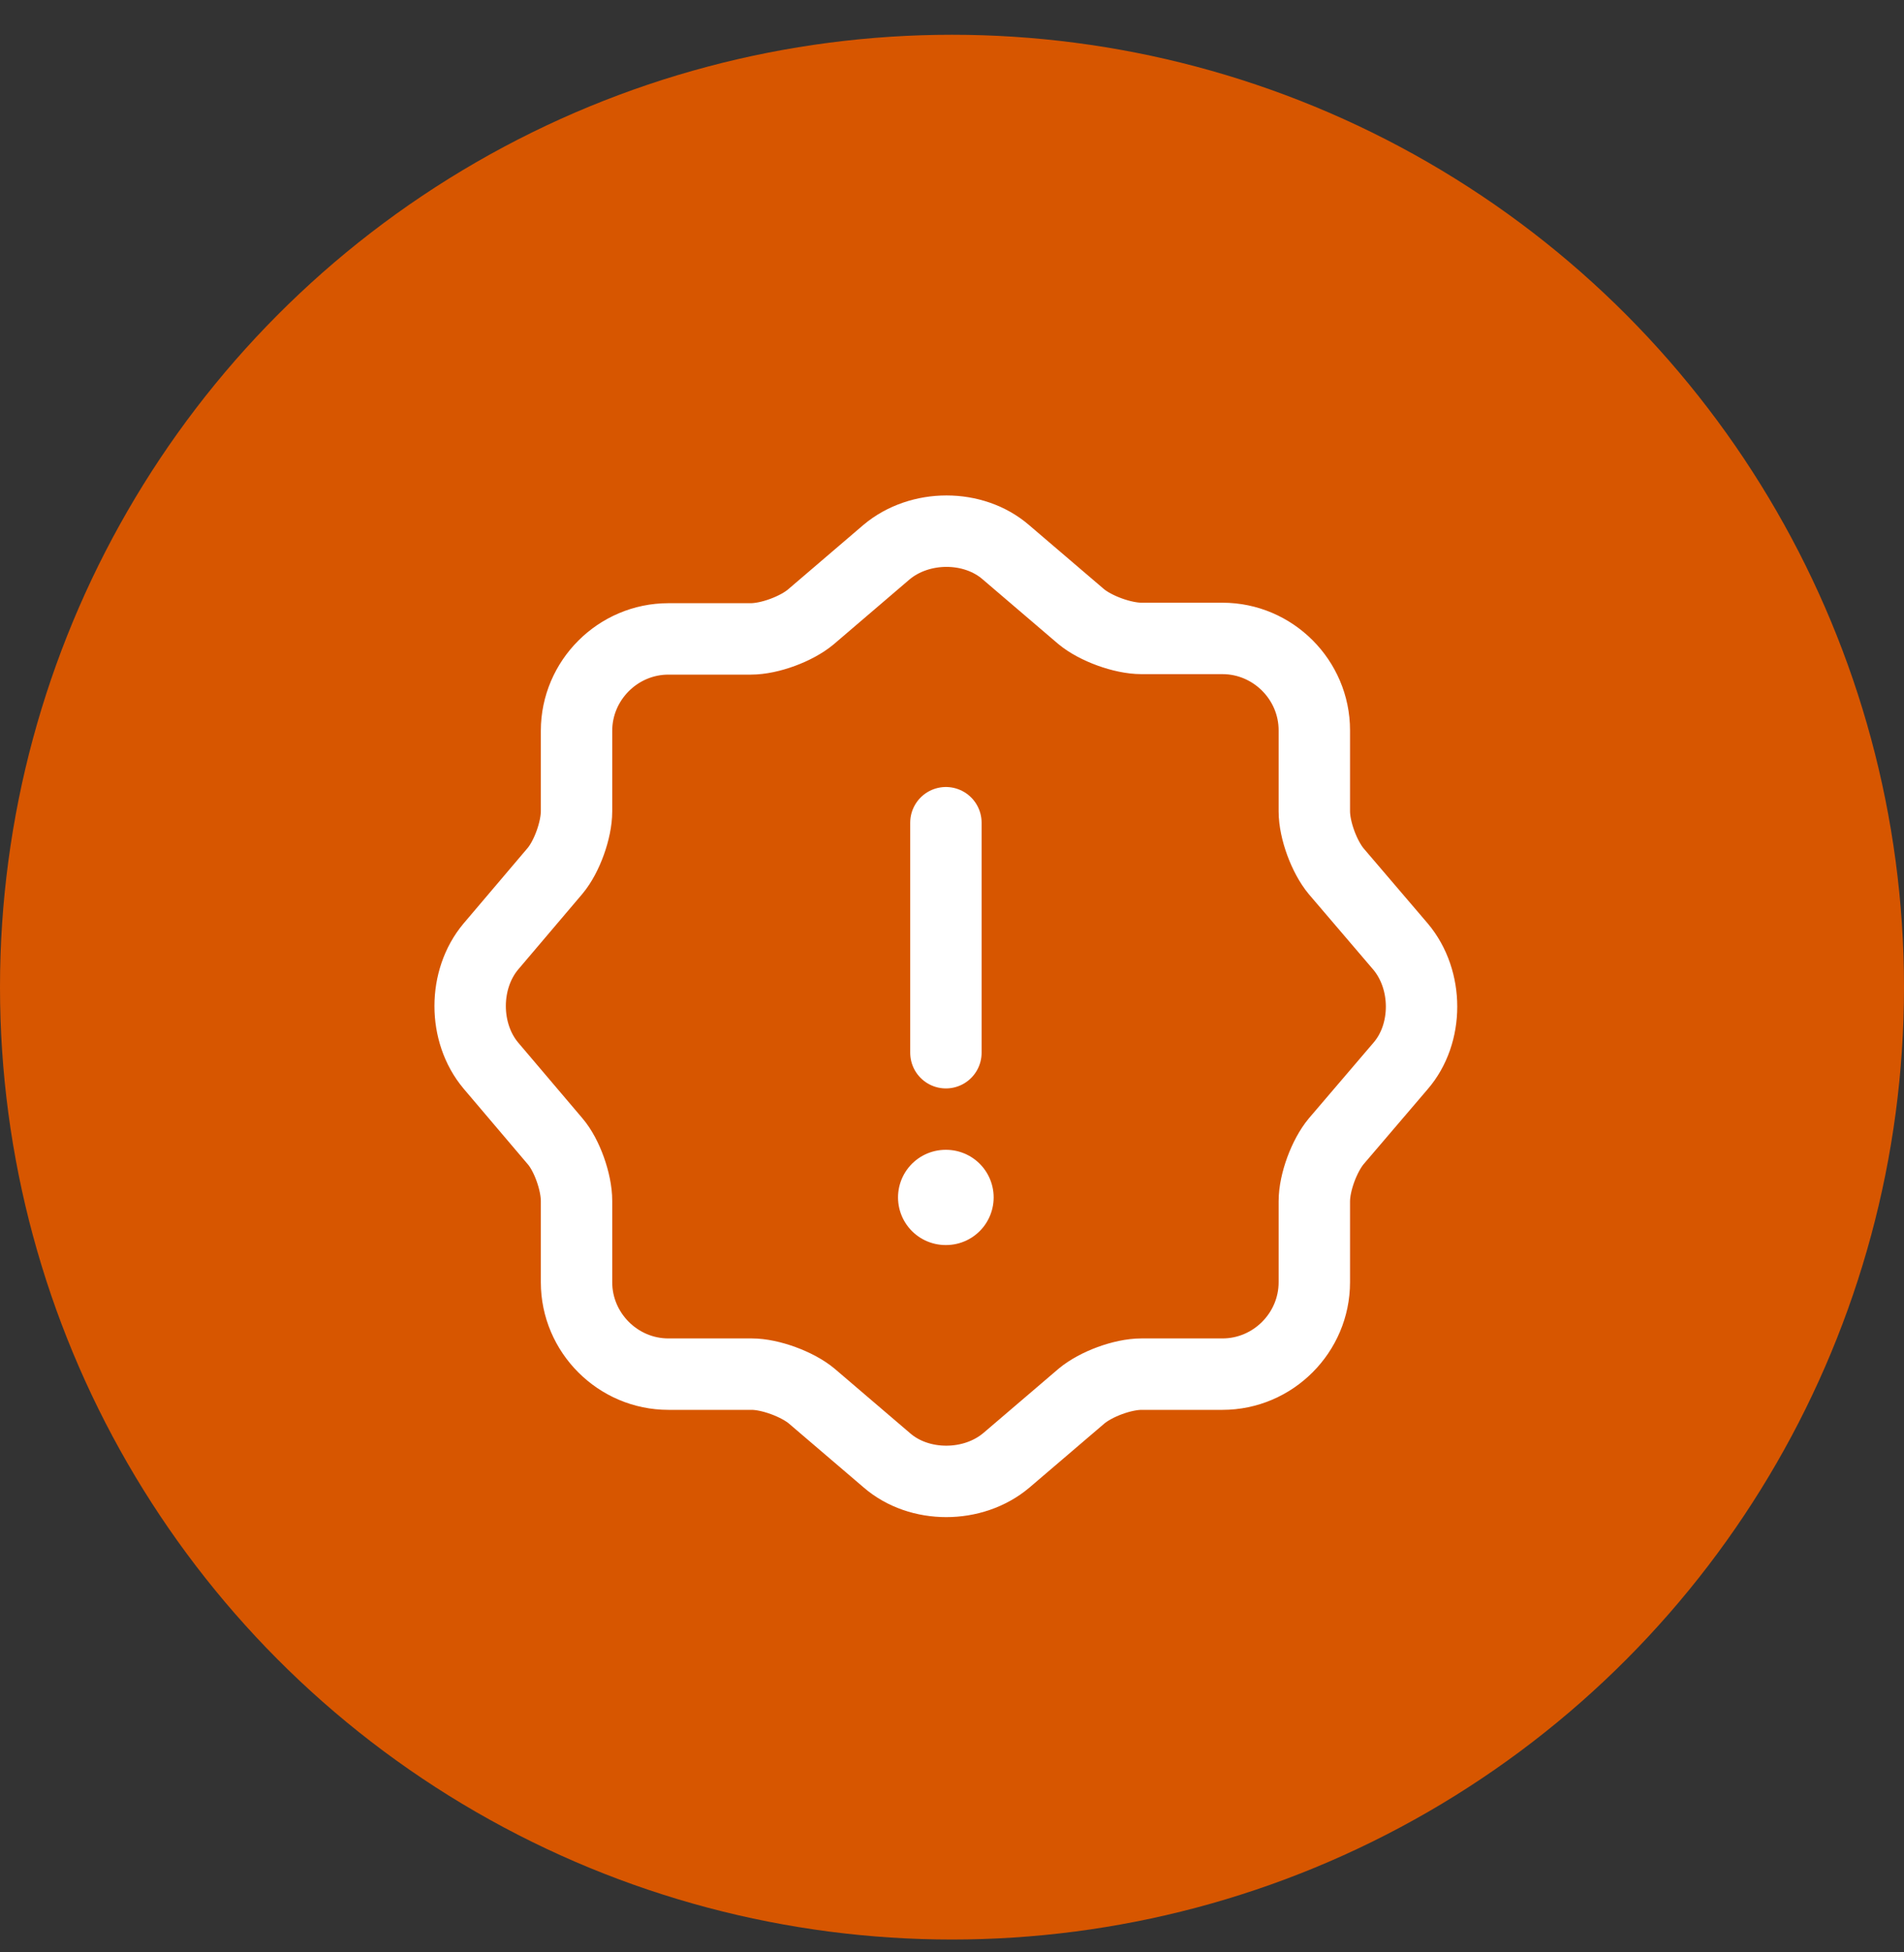
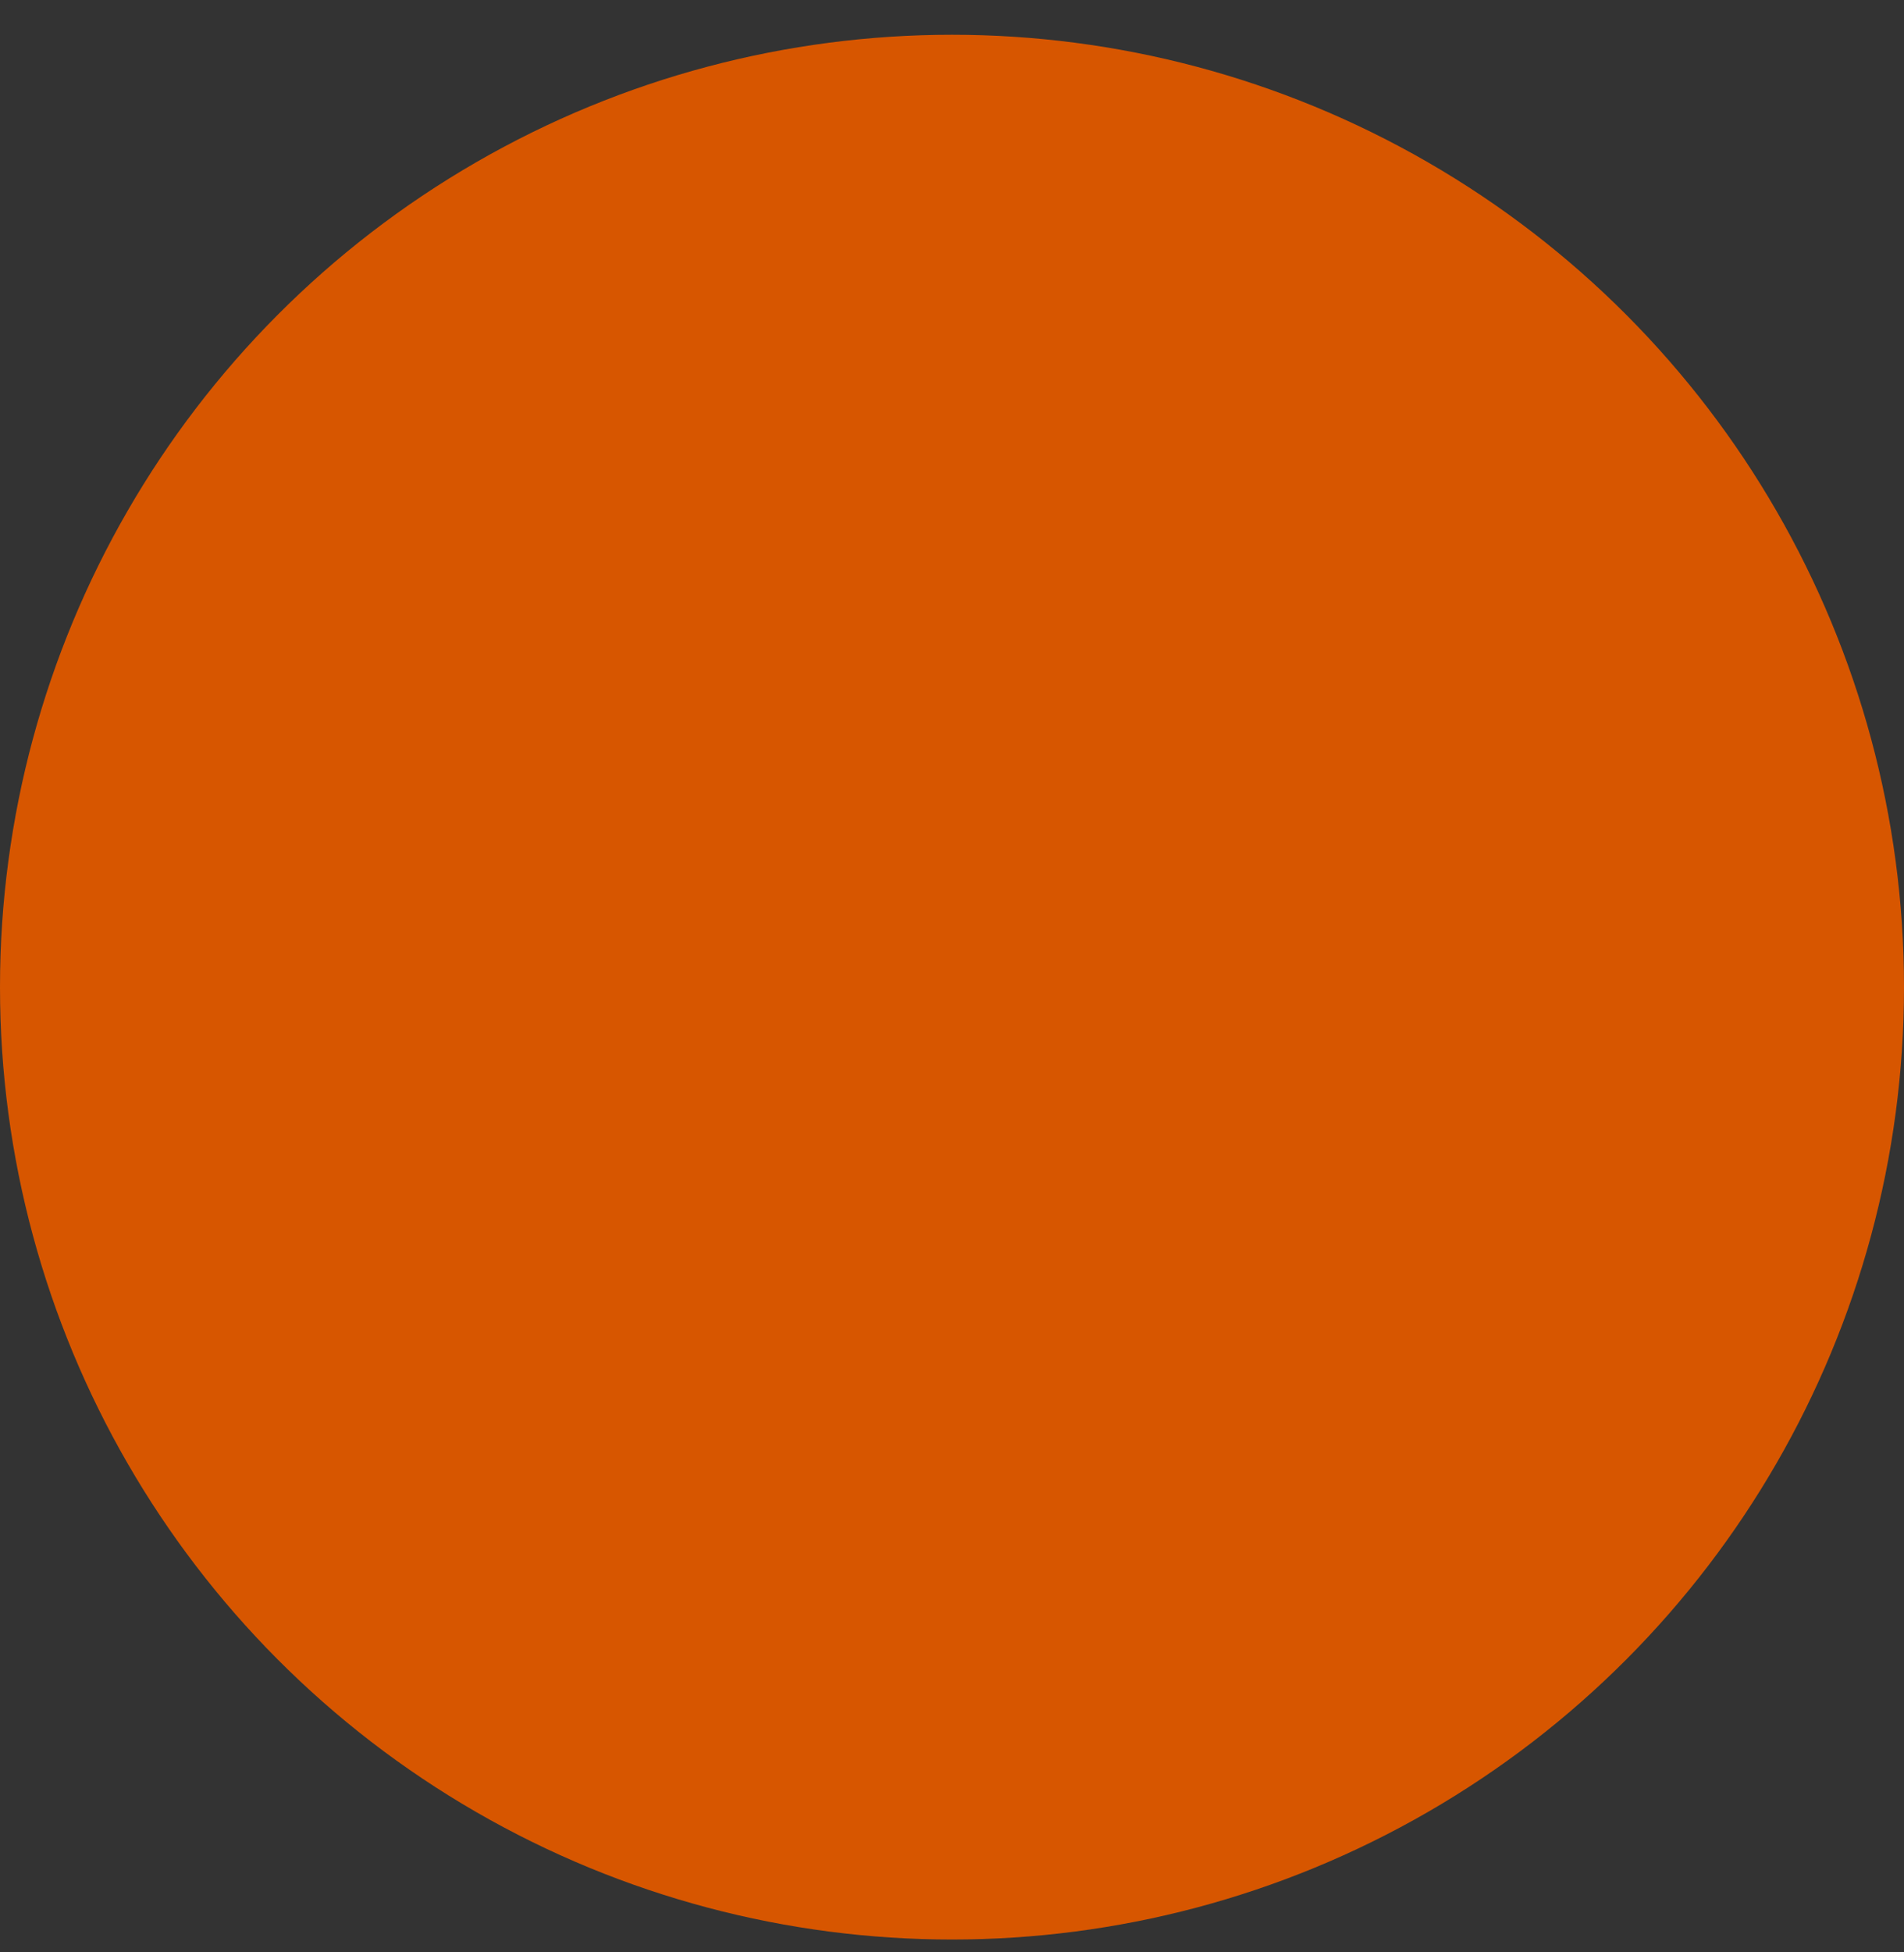
<svg xmlns="http://www.w3.org/2000/svg" width="40" height="41" viewBox="0 0 40 41" fill="none">
  <rect x="0" y="0" width="40" height="41" fill="#333333" stroke="none" />
  <circle cx="20" cy="20.73" r="20" fill="#D75600" />
-   <path d="M18.622 11.597C19.322 11.007 20.452 11.007 21.132 11.597L22.712 12.947C23.012 13.197 23.582 13.407 23.982 13.407H25.682C26.742 13.407 27.612 14.277 27.612 15.337V17.037C27.612 17.437 27.822 17.997 28.072 18.297L29.422 19.877C30.012 20.577 30.012 21.707 29.422 22.387L28.072 23.967C27.822 24.267 27.612 24.827 27.612 25.227V26.927C27.612 27.987 26.742 28.857 25.682 28.857H23.982C23.582 28.857 23.022 29.067 22.722 29.317L21.142 30.667C20.442 31.257 19.312 31.257 18.632 30.667L17.052 29.317C16.752 29.067 16.182 28.857 15.792 28.857H14.042C12.982 28.857 12.112 27.987 12.112 26.927V25.217C12.112 24.827 11.912 24.257 11.662 23.967L10.312 22.377C9.732 21.687 9.732 20.567 10.312 19.877L11.662 18.287C11.912 17.987 12.112 17.427 12.112 17.037V15.347C12.112 14.287 12.982 13.417 14.042 13.417H15.772C16.172 13.417 16.732 13.207 17.032 12.957L18.622 11.597Z" stroke="white" stroke-width="1.5" stroke-linecap="round" stroke-linejoin="round" />
-   <path d="M19.872 17.277V22.107" stroke="white" stroke-width="1.5" stroke-linecap="round" stroke-linejoin="round" />
-   <path d="M19.866 25.146H19.875" stroke="white" stroke-width="2" stroke-linecap="round" stroke-linejoin="round" />
</svg>